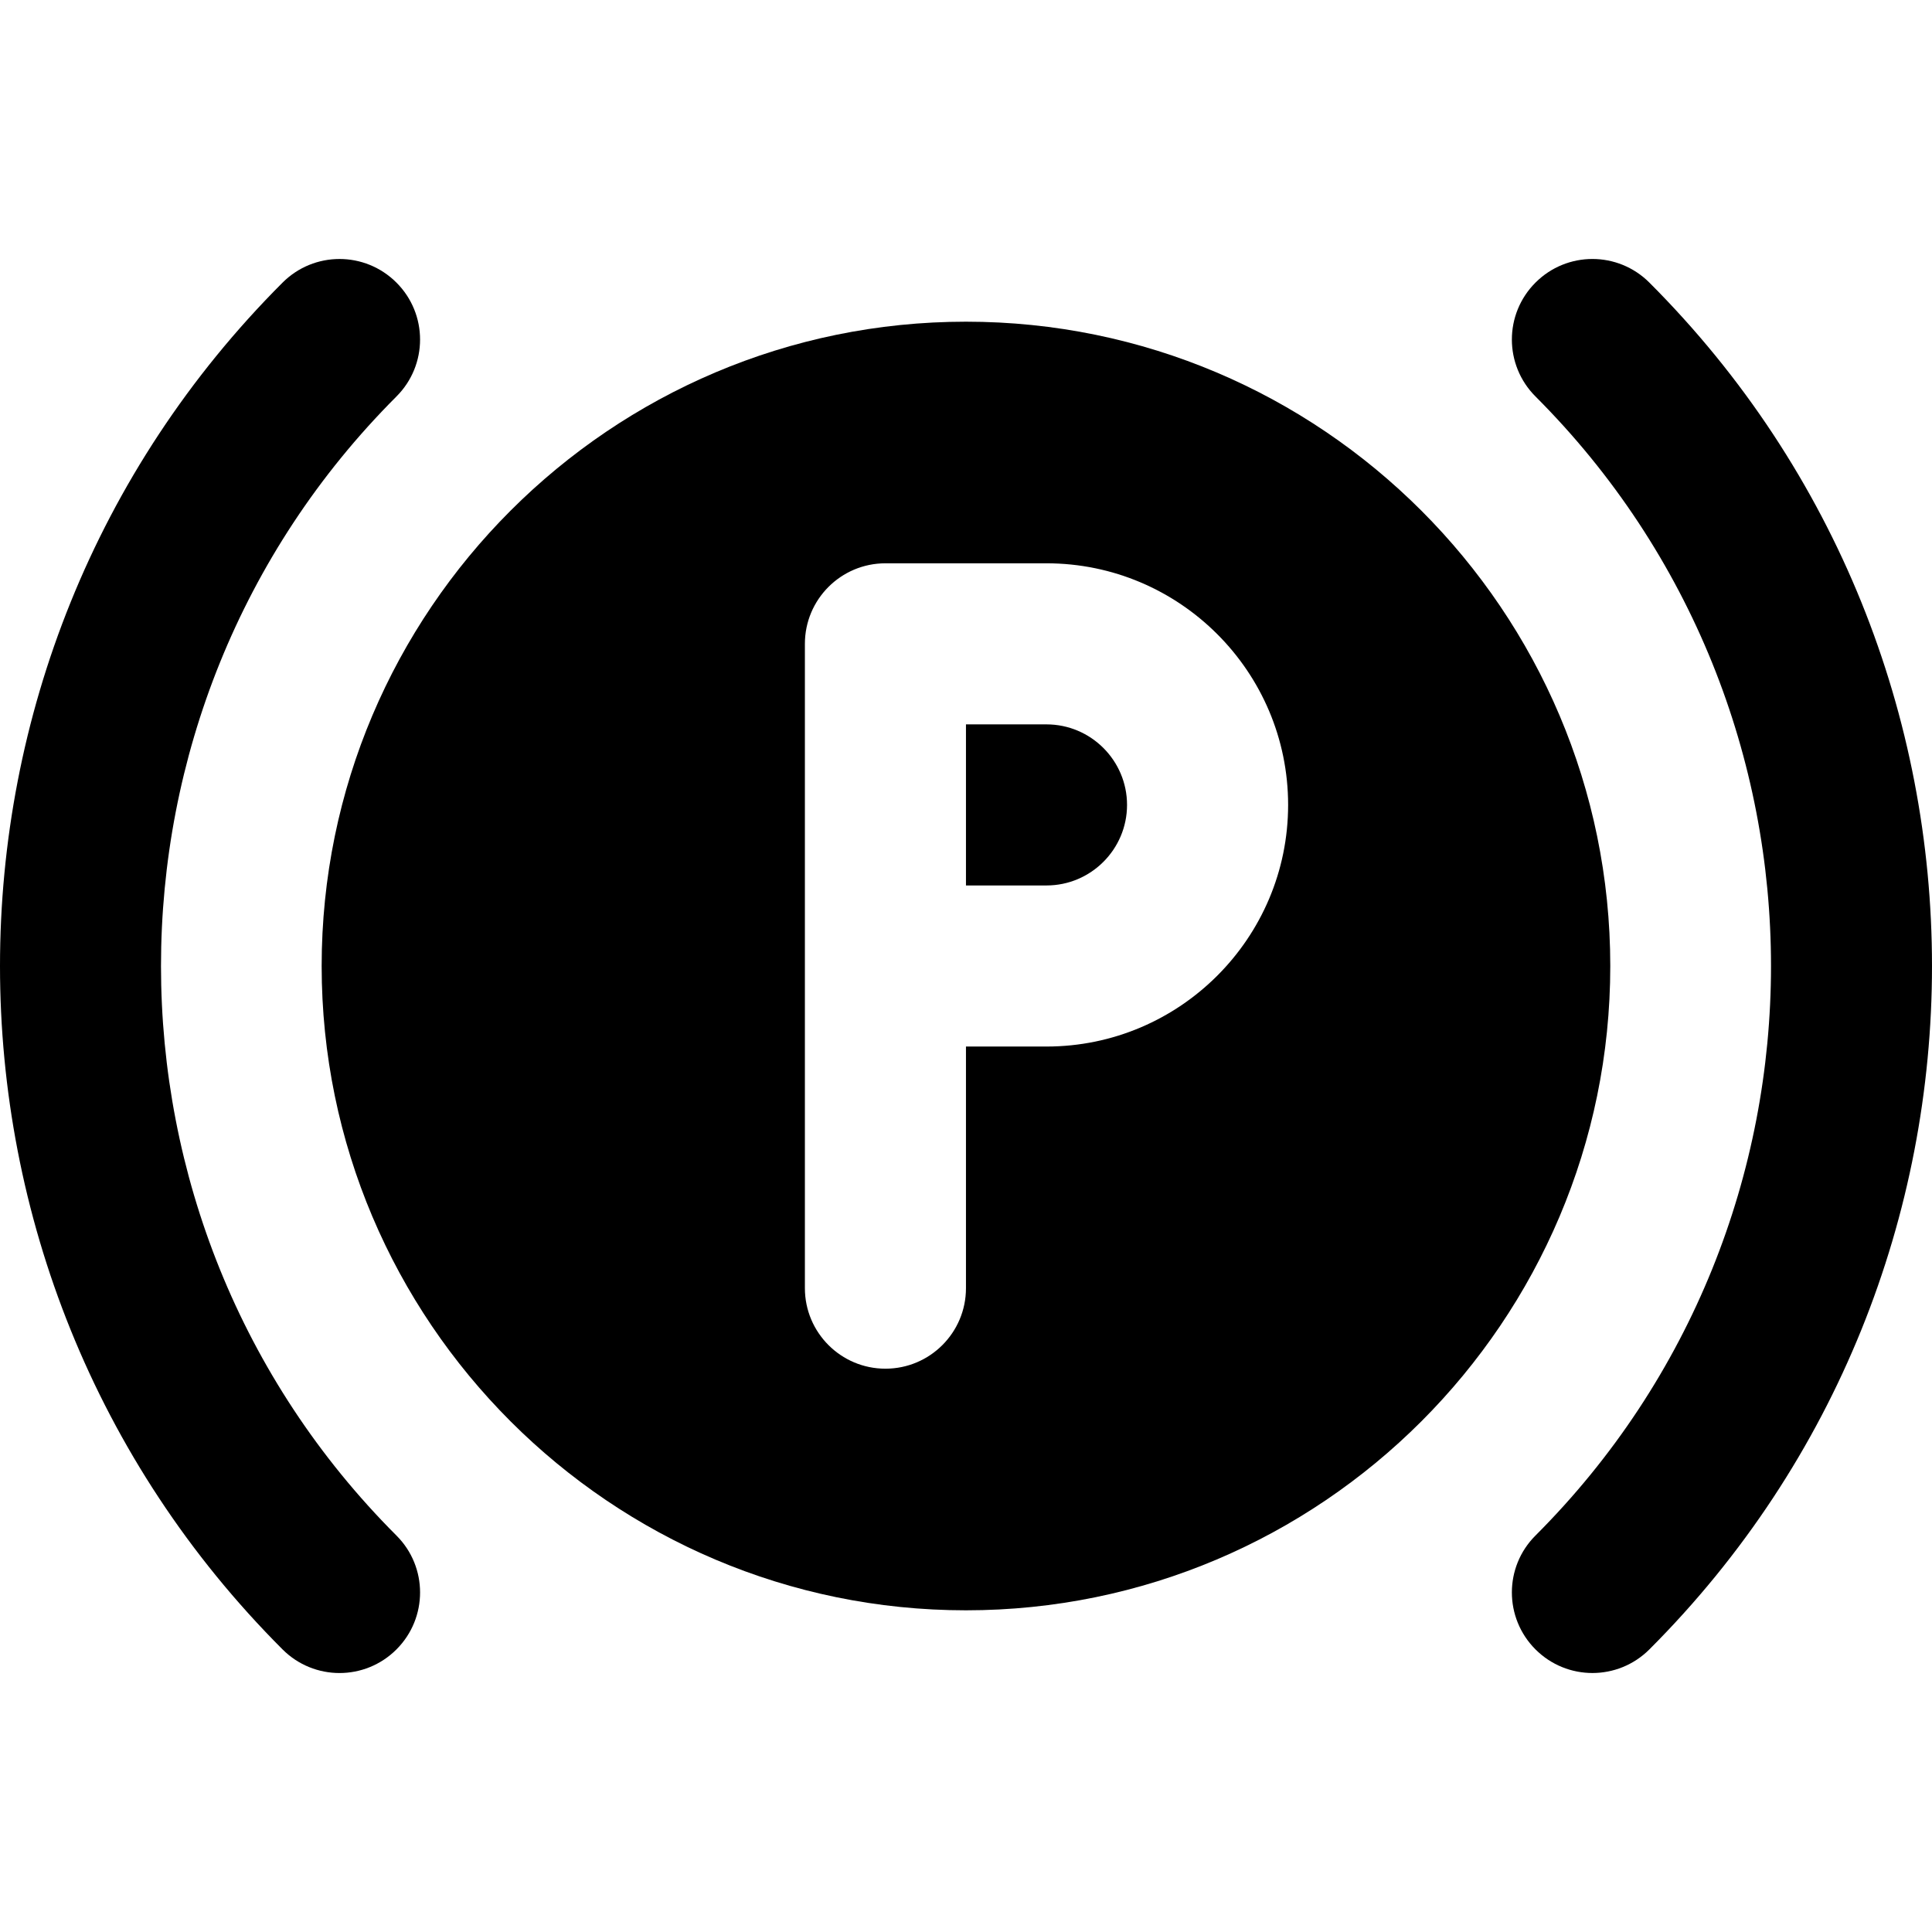
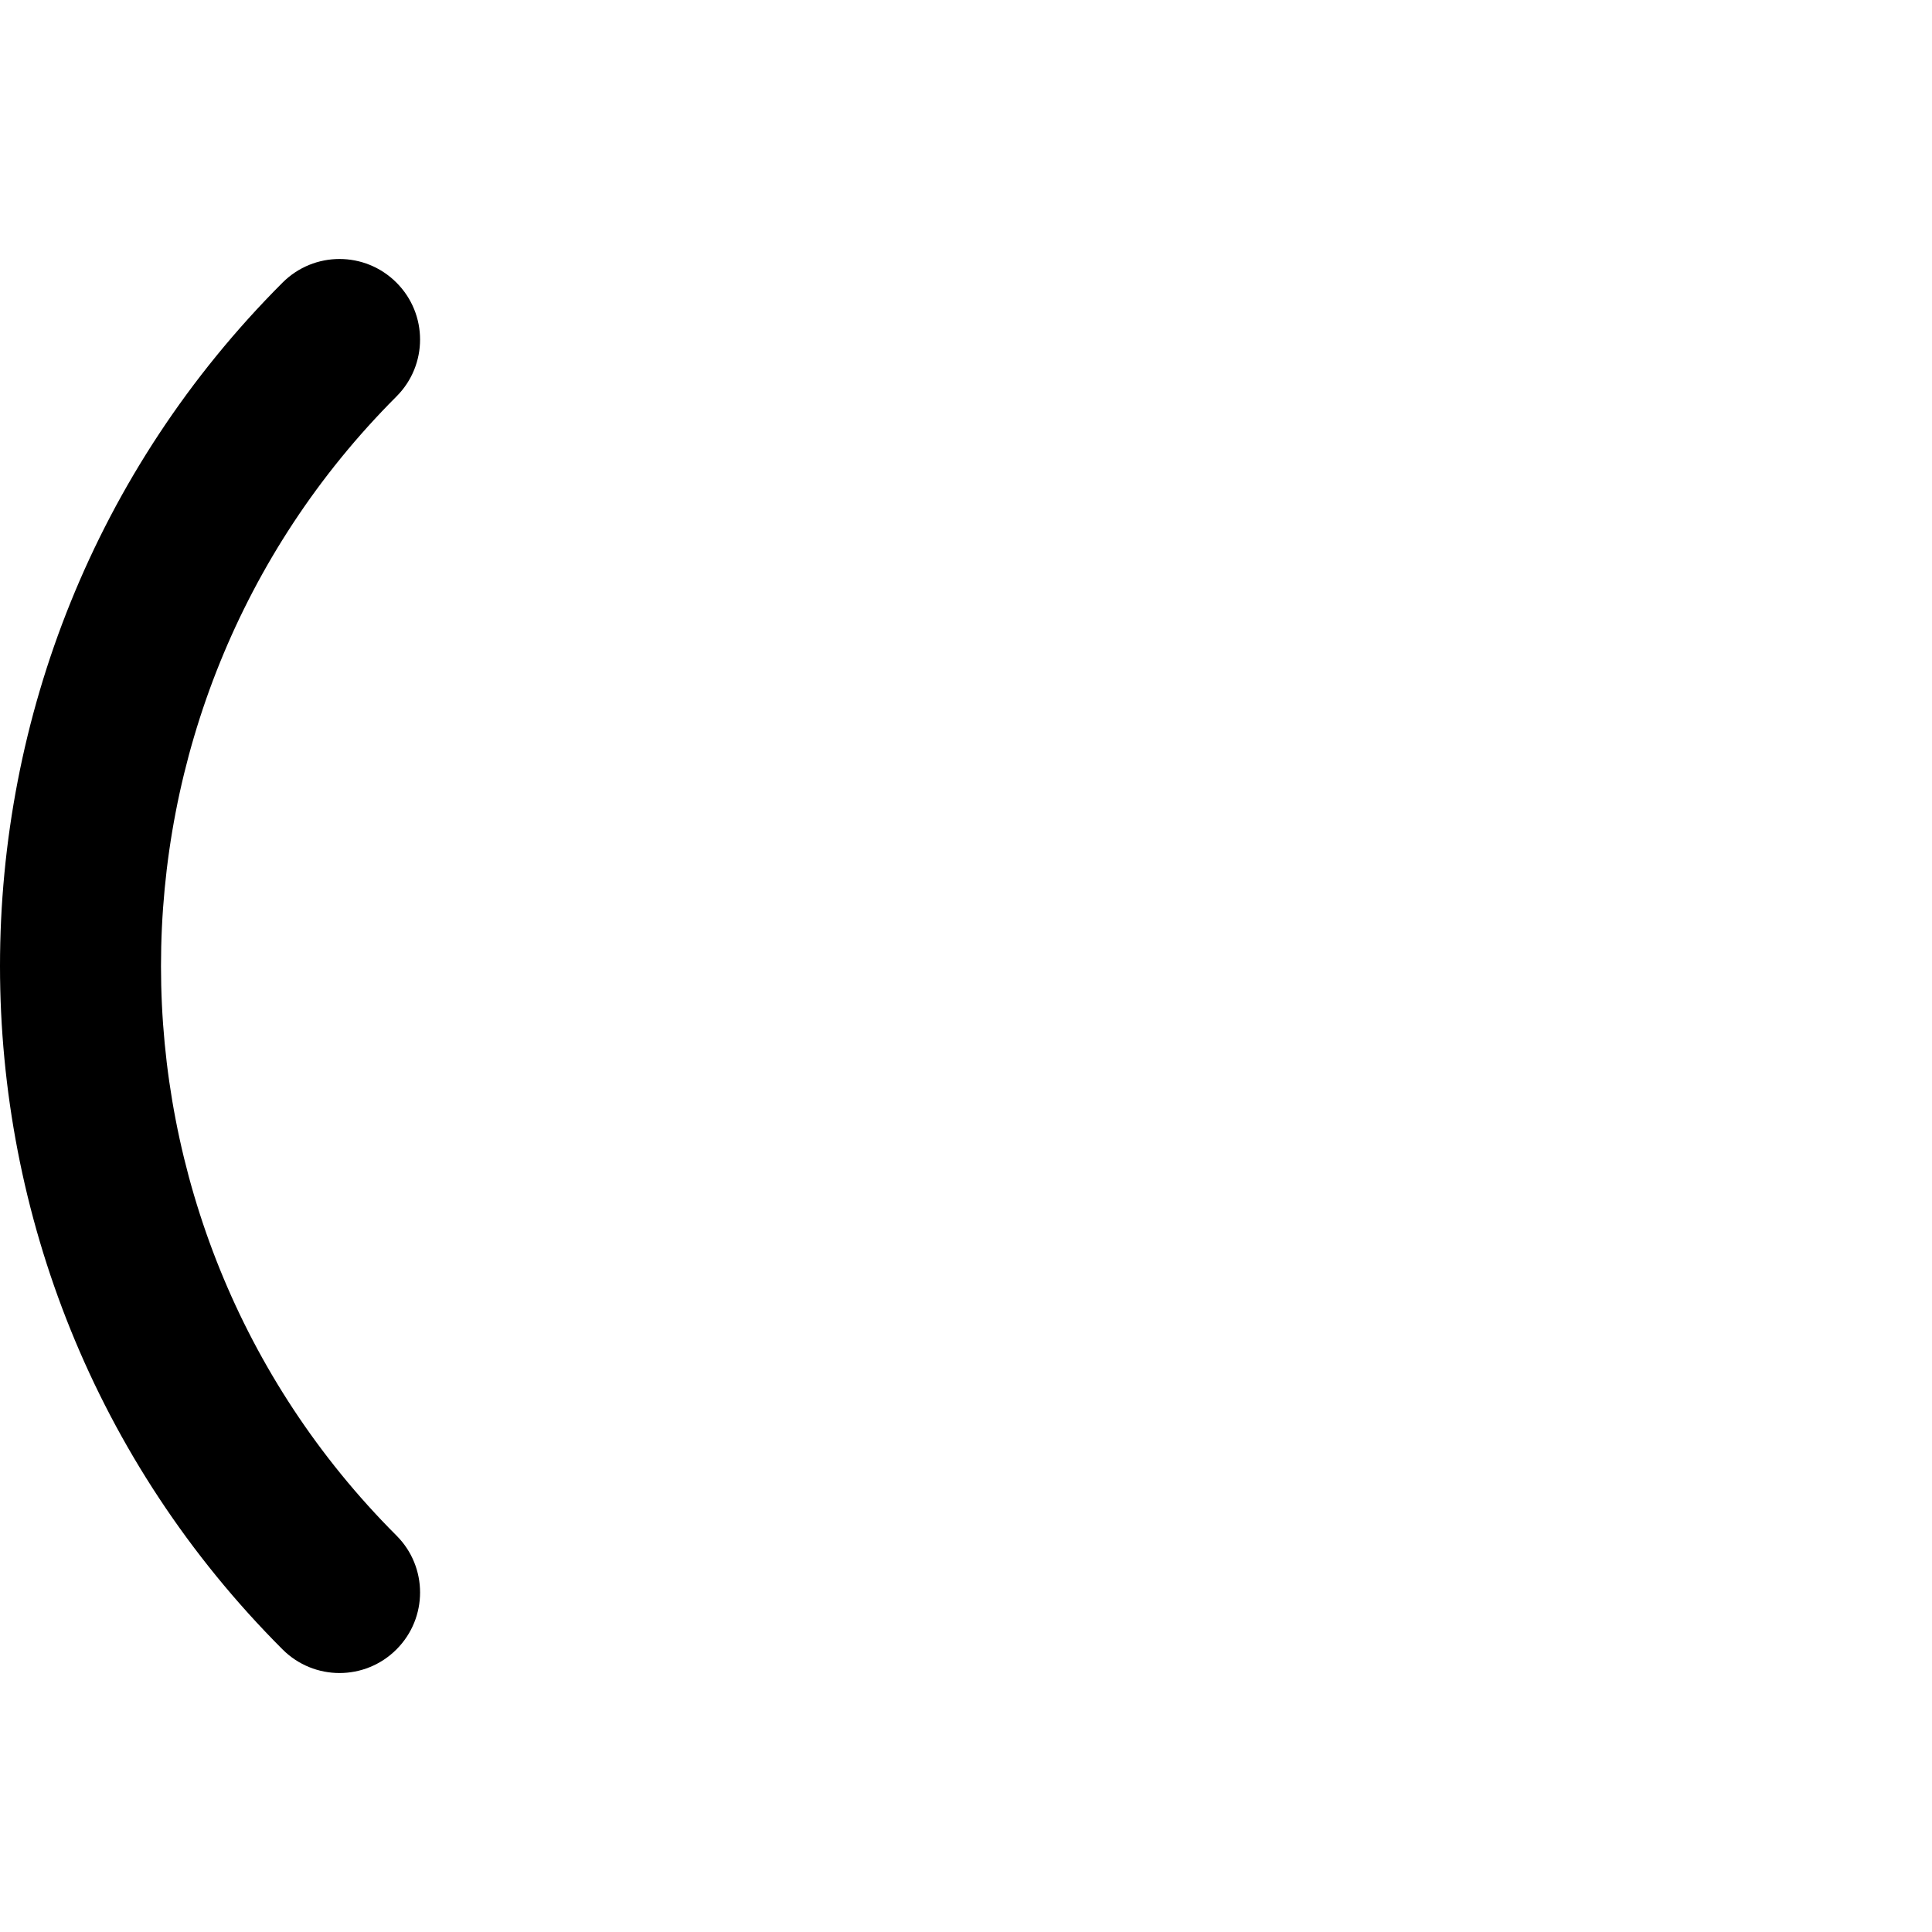
<svg xmlns="http://www.w3.org/2000/svg" fill="#000000" height="800px" width="800px" version="1.1" id="Layer_1" viewBox="0 0 511.754 511.754" xml:space="preserve">
  <g>
    <g>
      <g>
-         <path d="M436.89,74.854c-8.341-8.341-21.824-8.341-30.165,0c-8.341,8.341-8.341,21.824,0,30.165     c83.179,83.179,83.179,218.539,0,301.717c-8.341,8.32-8.341,21.824,0,30.165c4.16,4.16,9.621,6.251,15.083,6.251     c5.461,0,10.923-2.091,15.083-6.251C536.708,337.084,536.708,174.673,436.89,74.854z" />
        <path d="M105.013,105.022c8.341-8.341,8.341-21.824,0-30.165c-8.341-8.341-21.824-8.341-30.165,0     c-99.797,99.819-99.797,262.229,0,362.048c4.16,4.16,9.621,6.251,15.083,6.251c5.461,0,10.923-2.091,15.083-6.251     c8.341-8.341,8.341-21.845,0-30.165C21.856,323.561,21.856,188.201,105.013,105.022z" />
-         <path d="M277.201,191.876h-21.333v42.667h21.333c11.755,0,21.333-9.579,21.333-21.333     C298.534,201.455,288.956,191.876,277.201,191.876z" />
-         <path d="M255.868,85.21c-94.101,0-170.667,76.565-170.667,170.667s76.565,170.667,170.667,170.667     s170.667-76.565,170.667-170.667S349.969,85.21,255.868,85.21z M277.201,277.21h-21.333v64c0,11.776-9.557,21.333-21.333,21.333     s-21.333-9.557-21.333-21.333v-85.333v-85.333c0-11.776,9.557-21.333,21.333-21.333h42.667c35.285,0,64,28.715,64,64     C341.201,248.495,312.486,277.21,277.201,277.21z" />
      </g>
    </g>
  </g>
</svg>